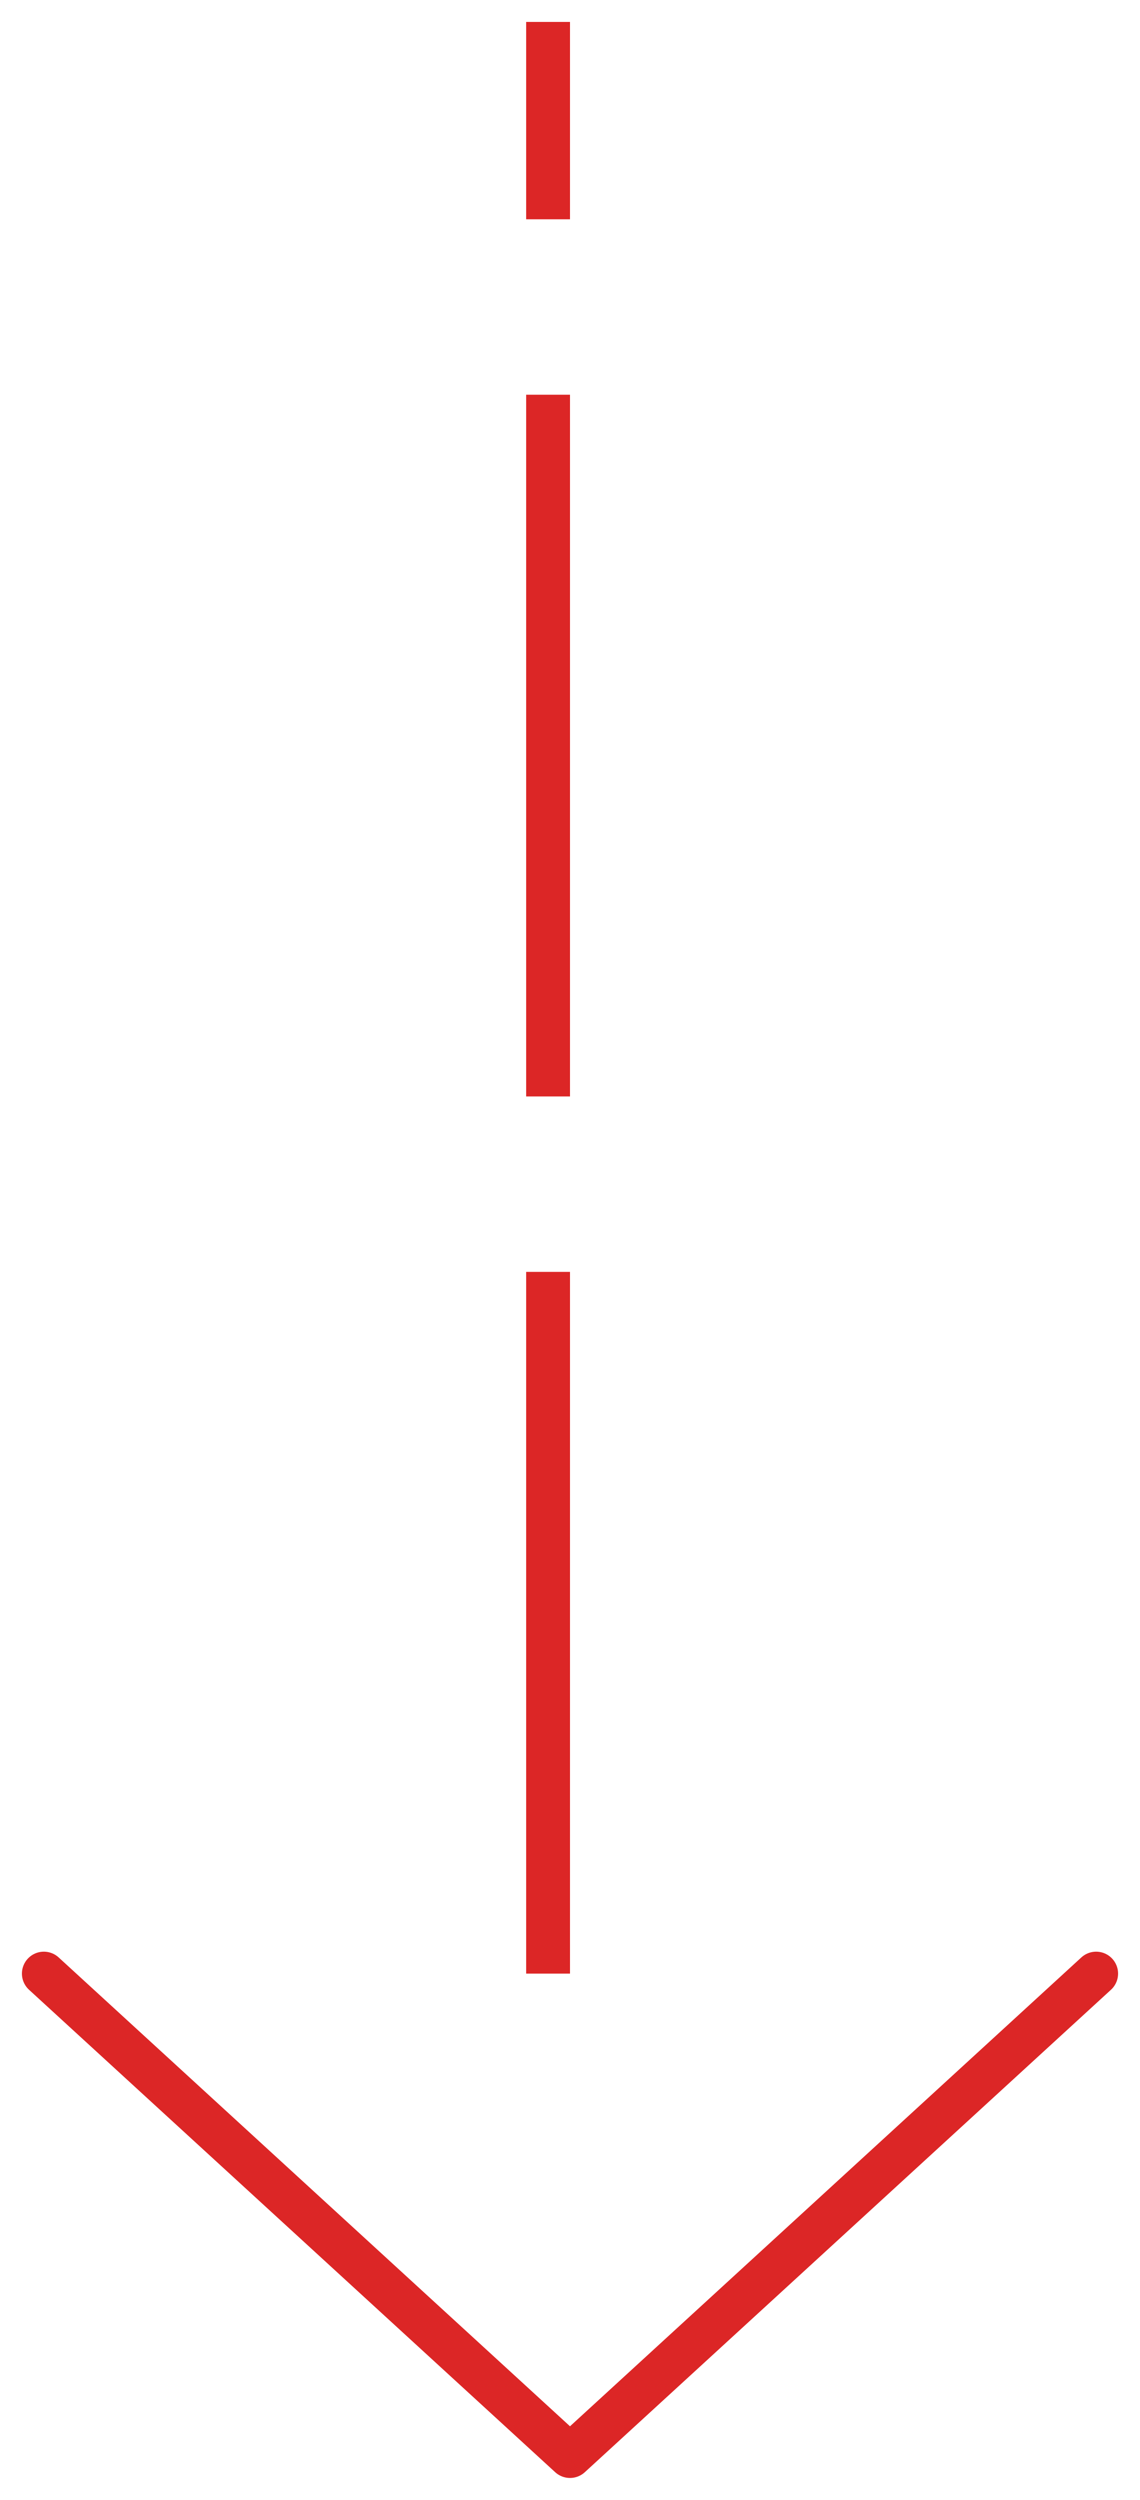
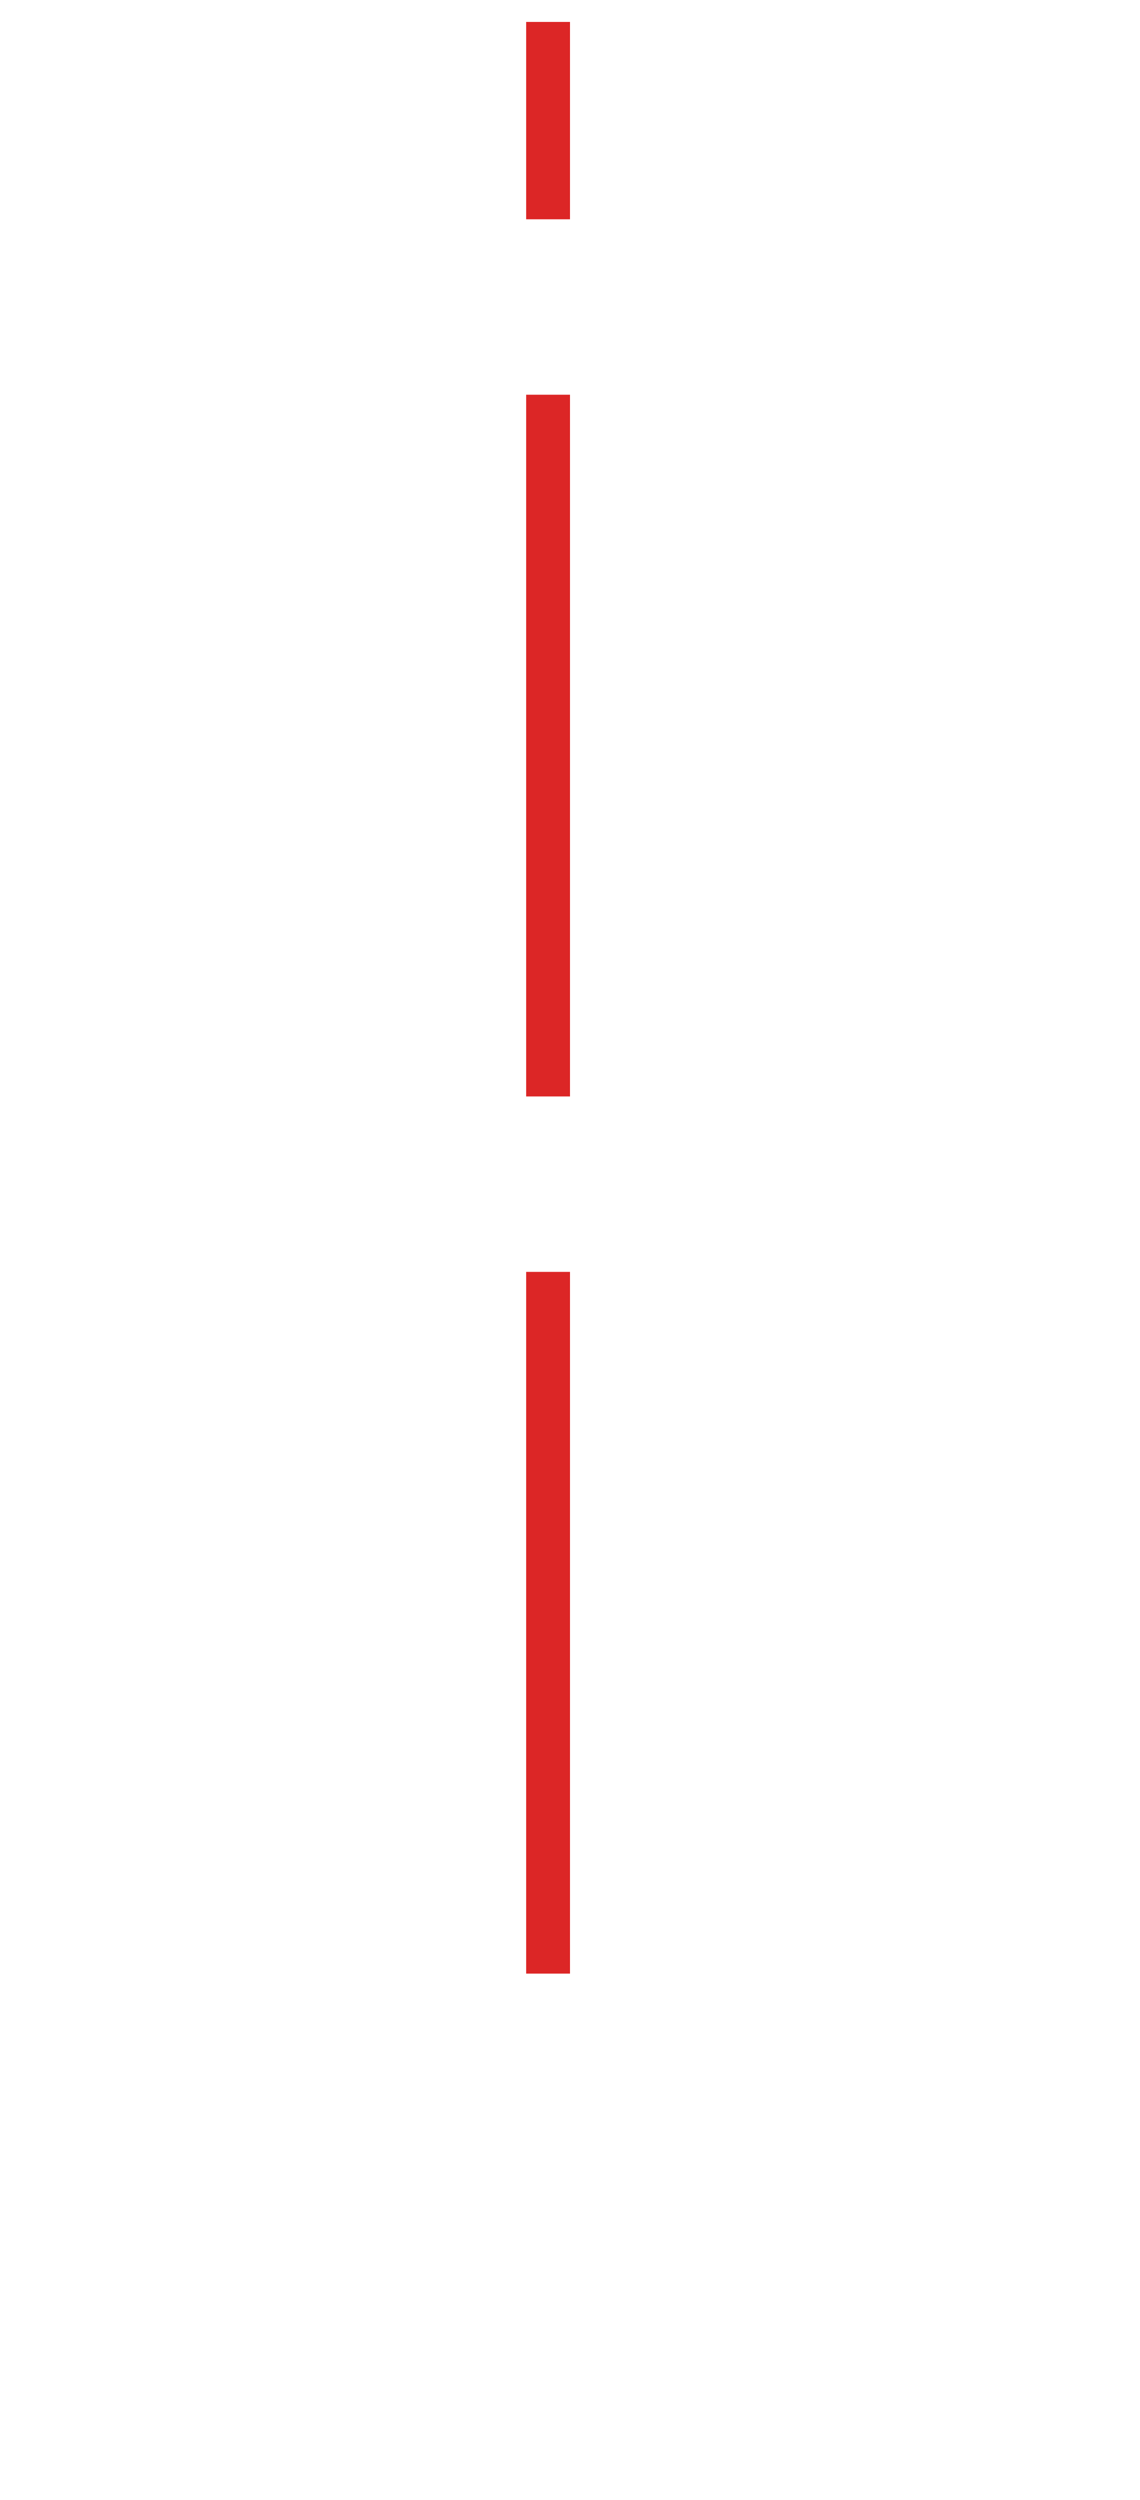
<svg xmlns="http://www.w3.org/2000/svg" width="26" height="57" viewBox="0 0 26 57" fill="none">
  <line x1="12.5" y1="45" x2="12.5" y2="0.5" stroke="#DC2626" stroke-dasharray="16 4" />
-   <path d="M25 45L13 56L1 45" stroke="#DC2626" stroke-linecap="round" stroke-linejoin="round" />
</svg>